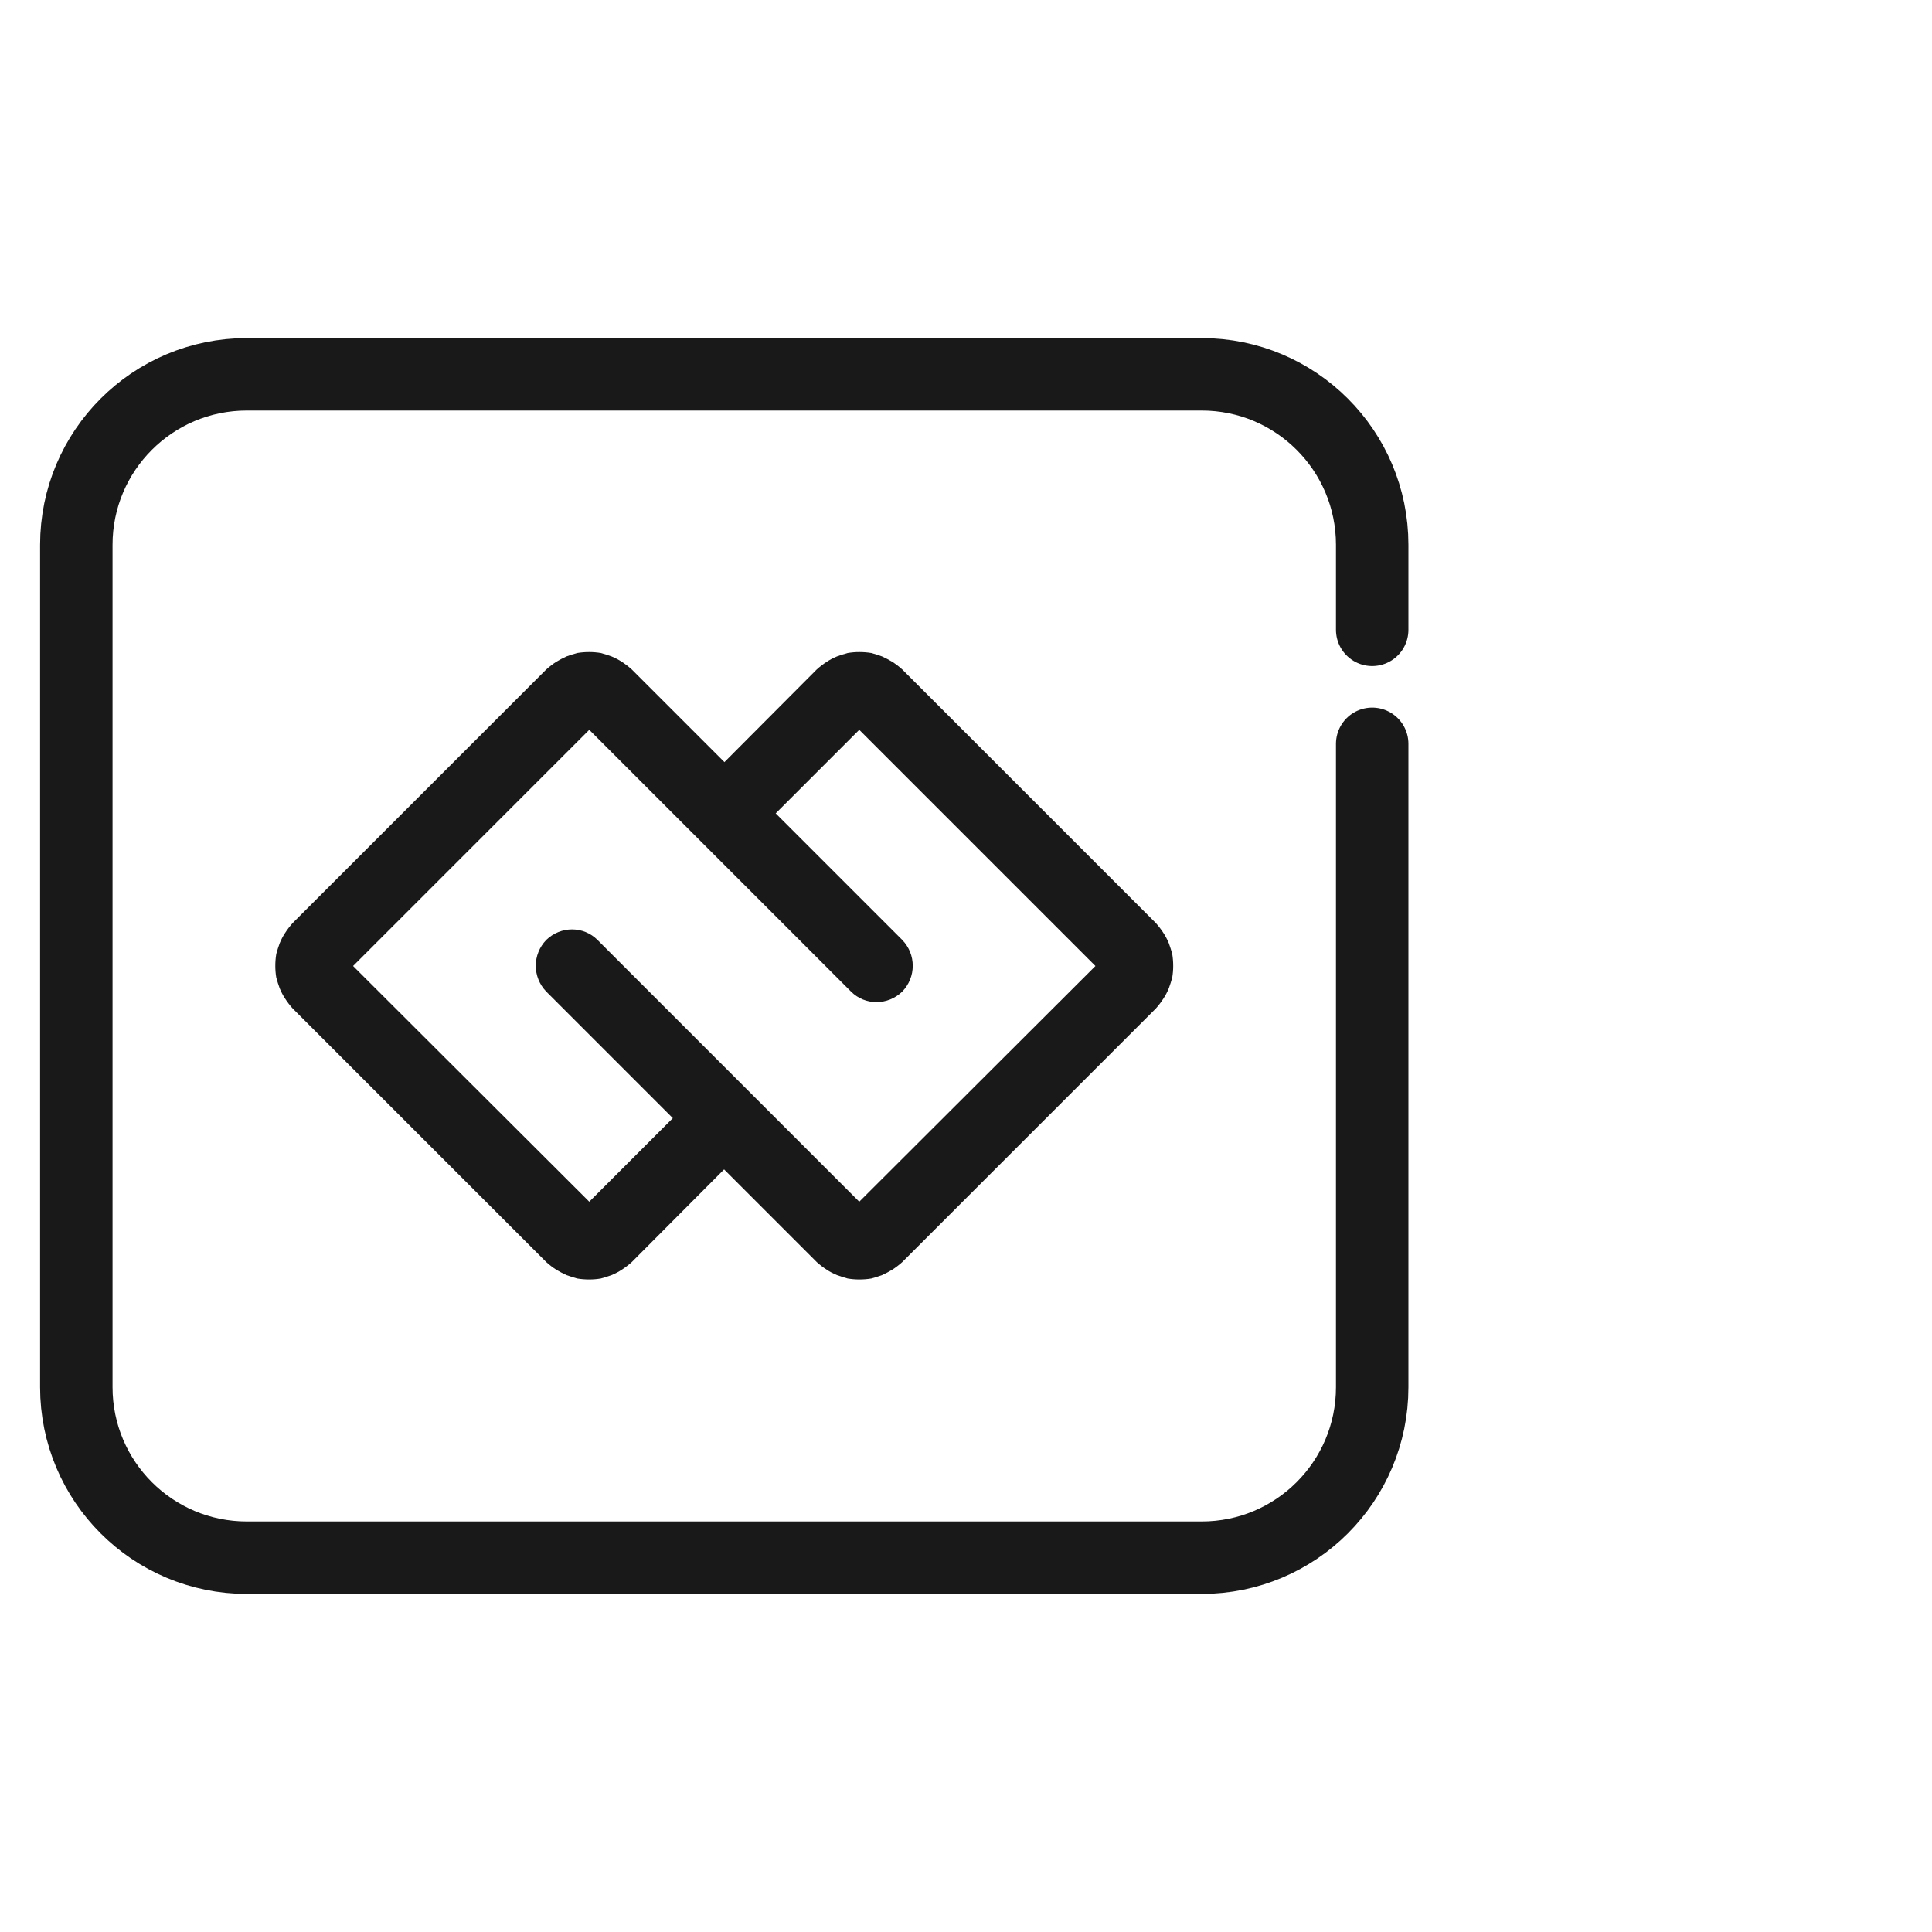
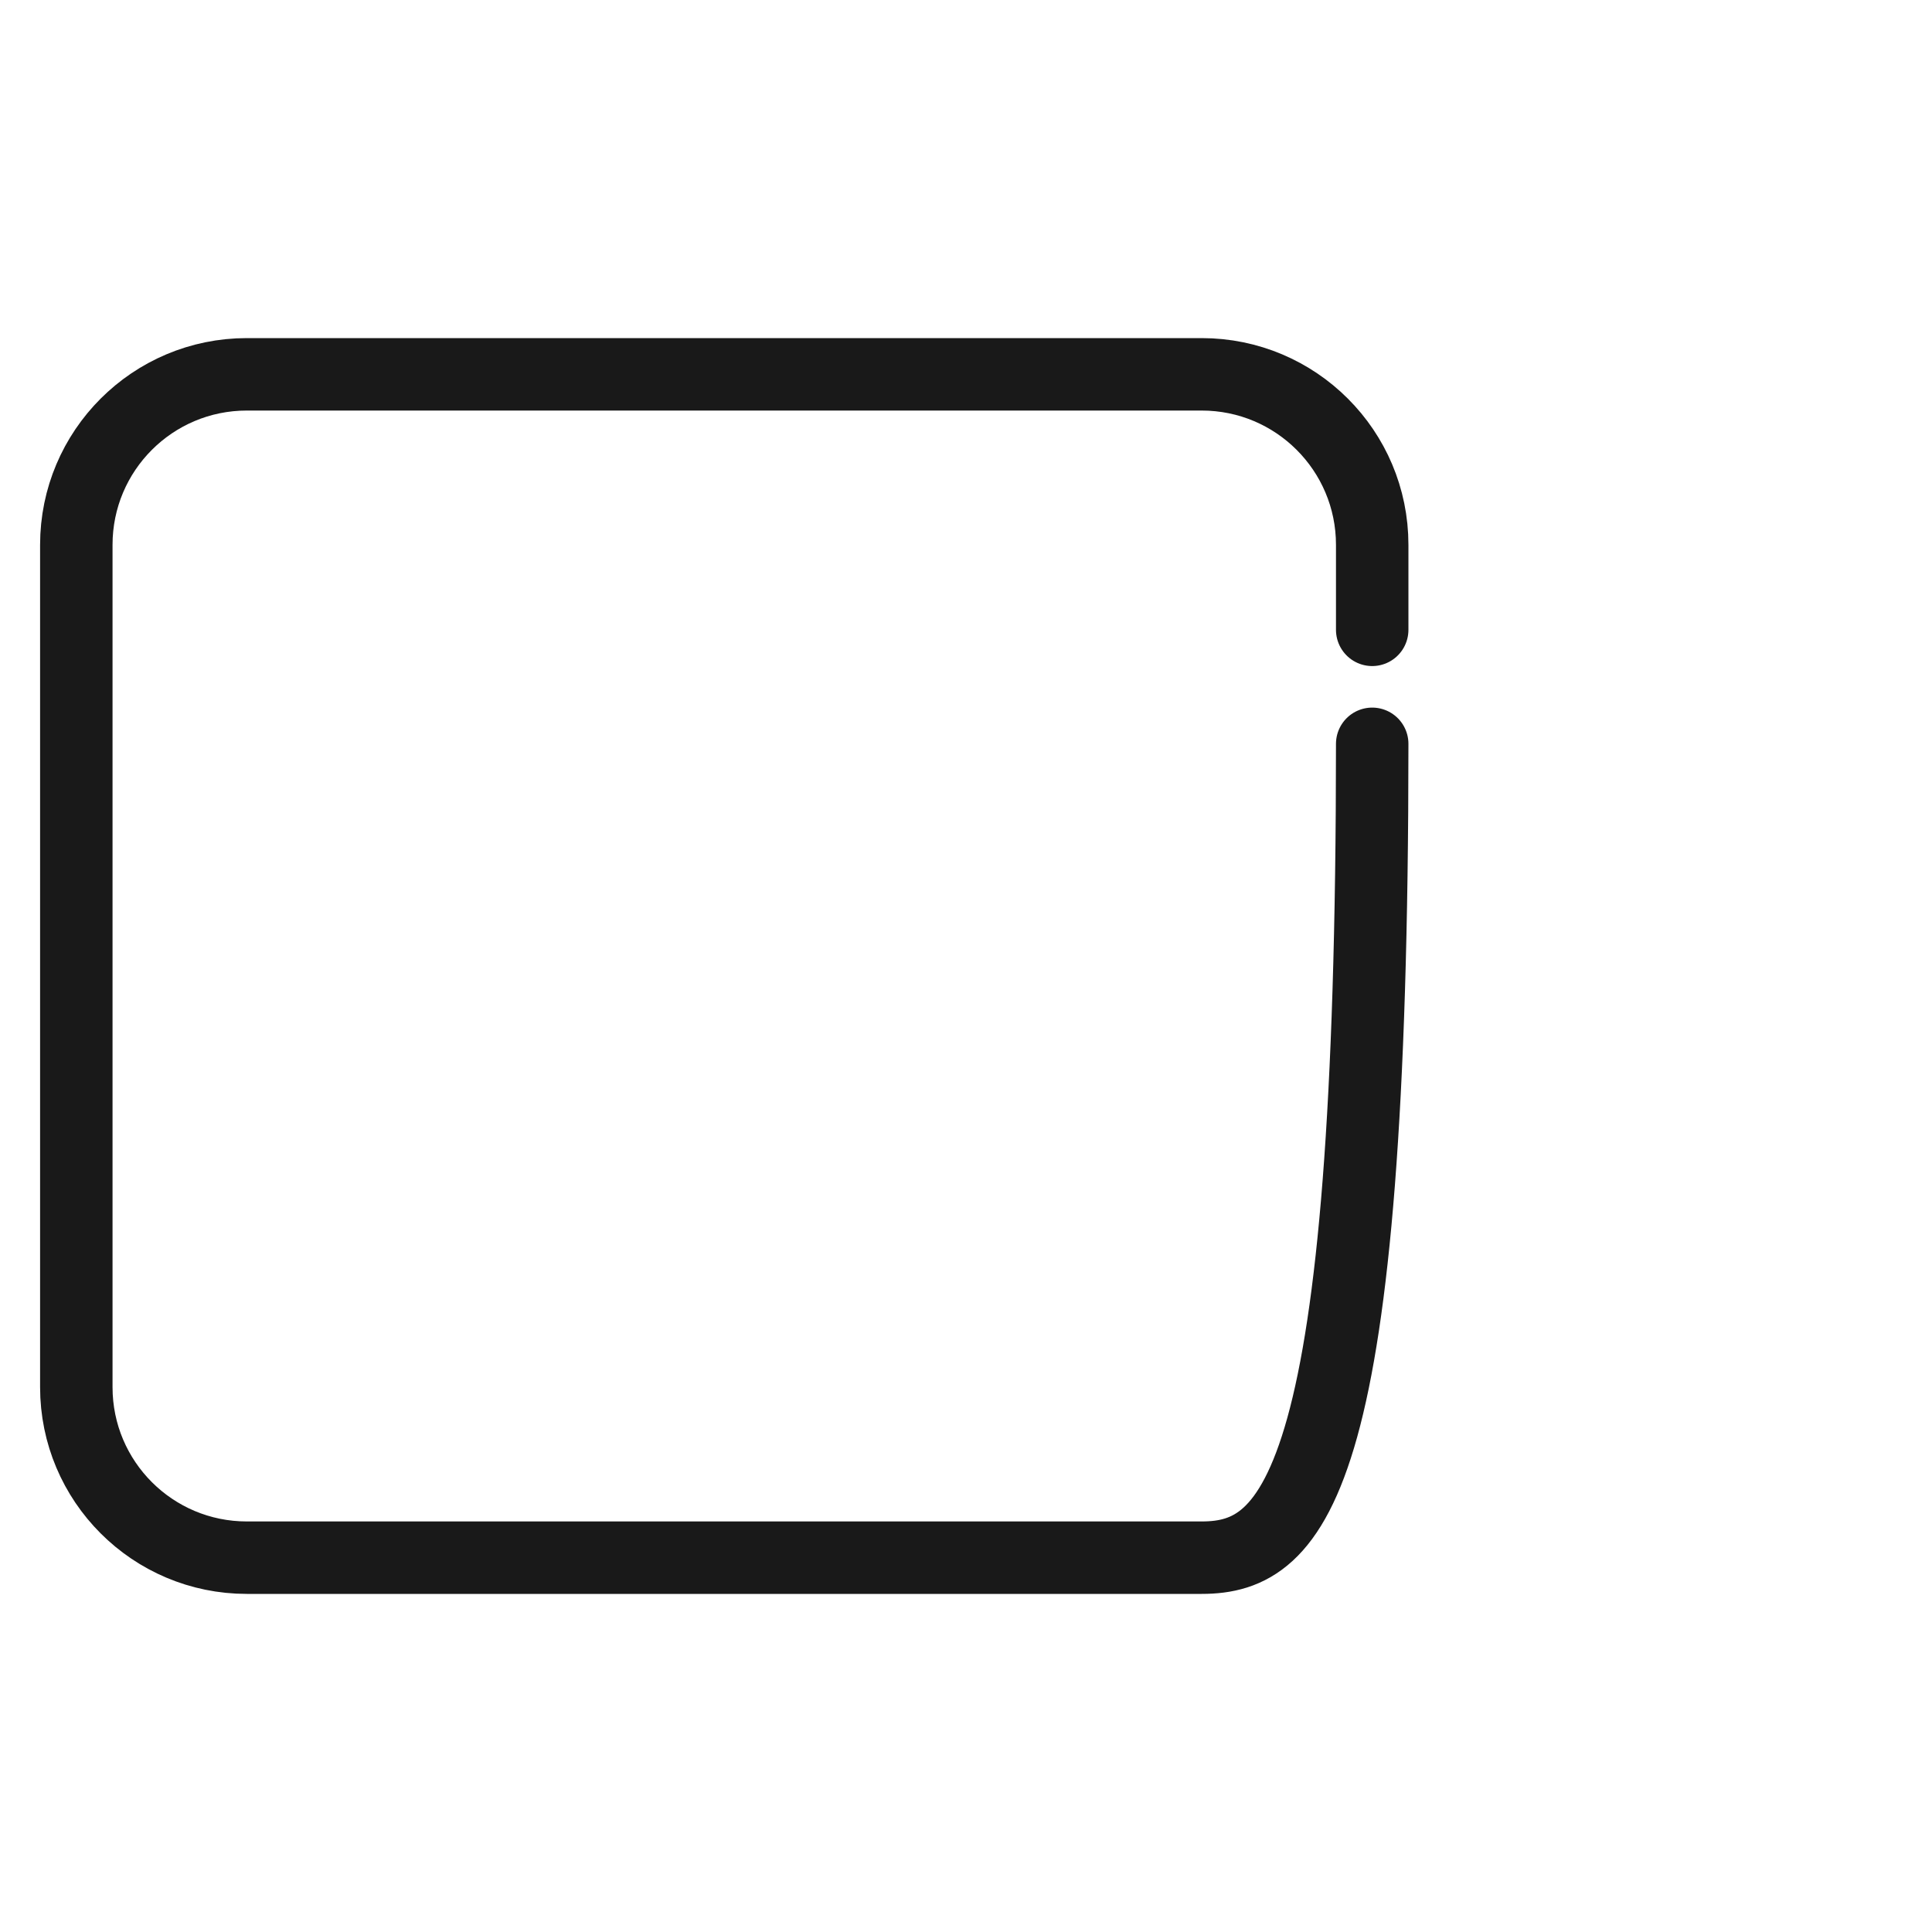
<svg xmlns="http://www.w3.org/2000/svg" width="40" height="40" viewBox="0 0 40 40" fill="none">
  <desc>
			Created with Pixso.
	</desc>
  <defs />
  <g opacity="0">
-     <rect id="矩形 40" width="40" height="40" fill="#C4C4C4" fill-opacity="1" />
-   </g>
+     </g>
  <g opacity="0" />
-   <path id="path4" d="M28.41 15.4L28.41 28.72C28.41 30.67 26.83 32.25 24.88 32.25L5.11 32.25C3.16 32.25 1.58 30.67 1.58 28.72L1.58 11.28C1.58 9.33 3.16 7.75 5.11 7.75L24.88 7.75C26.83 7.75 28.41 9.33 28.41 11.28L28.41 13.04" stroke="#191919" stroke-opacity="1" stroke-width="1.5" stroke-linejoin="round" stroke-linecap="round" />
-   <path id="矩形 34" d="M13.08 26.13L15.7 23.5L14.64 22.44L12.2 24.88L7.31 20L12.2 15.11L17.62 20.53C17.91 20.82 18.38 20.82 18.68 20.53C18.97 20.23 18.97 19.76 18.68 19.46L13.08 13.86Q12.98 13.77 12.87 13.7Q12.78 13.64 12.66 13.59Q12.55 13.55 12.44 13.52Q12.32 13.5 12.2 13.5Q12.07 13.5 11.95 13.52Q11.84 13.55 11.73 13.59Q11.62 13.64 11.52 13.7Q11.41 13.77 11.31 13.86L6.06 19.11Q5.97 19.21 5.9 19.32Q5.84 19.41 5.79 19.53Q5.75 19.64 5.72 19.75Q5.7 19.87 5.7 20Q5.7 20.12 5.72 20.24Q5.75 20.35 5.79 20.46Q5.84 20.58 5.9 20.67Q5.97 20.78 6.06 20.88L11.31 26.13Q11.41 26.22 11.52 26.29Q11.62 26.35 11.73 26.4Q11.84 26.44 11.95 26.47Q12.07 26.49 12.2 26.49Q12.32 26.49 12.44 26.47Q12.55 26.44 12.66 26.4Q12.78 26.35 12.87 26.29Q12.98 26.22 13.08 26.13Z" fill="#191919" fill-opacity="1" fill-rule="evenodd" />
-   <path id="矩形 35" d="M16.91 13.86L14.29 16.49L15.35 17.55L17.79 15.11L22.68 20L17.79 24.88L12.37 19.46C12.08 19.17 11.61 19.17 11.31 19.46C11.02 19.76 11.02 20.23 11.31 20.53L16.91 26.13Q17.01 26.22 17.12 26.29Q17.21 26.35 17.33 26.4Q17.44 26.44 17.55 26.47Q17.67 26.49 17.79 26.49Q17.92 26.49 18.04 26.47Q18.15 26.44 18.26 26.4Q18.37 26.35 18.47 26.29Q18.58 26.22 18.68 26.13L23.93 20.88Q24.02 20.78 24.09 20.67Q24.15 20.58 24.2 20.46Q24.24 20.35 24.27 20.24Q24.29 20.12 24.29 20Q24.29 19.87 24.27 19.75Q24.24 19.64 24.2 19.53Q24.15 19.41 24.09 19.32Q24.02 19.21 23.93 19.11L18.68 13.86Q18.58 13.77 18.47 13.7Q18.37 13.64 18.26 13.59Q18.15 13.55 18.04 13.52Q17.92 13.5 17.79 13.5Q17.67 13.5 17.55 13.52Q17.44 13.55 17.33 13.59Q17.21 13.64 17.12 13.7Q17.01 13.77 16.91 13.86Z" fill="#191919" fill-opacity="1" fill-rule="evenodd" />
+   <path id="path4" d="M28.41 15.4C28.41 30.67 26.83 32.25 24.88 32.25L5.11 32.25C3.16 32.25 1.58 30.67 1.58 28.72L1.58 11.28C1.58 9.33 3.16 7.75 5.11 7.75L24.88 7.75C26.83 7.75 28.41 9.33 28.41 11.28L28.41 13.04" stroke="#191919" stroke-opacity="1" stroke-width="1.5" stroke-linejoin="round" stroke-linecap="round" />
</svg>